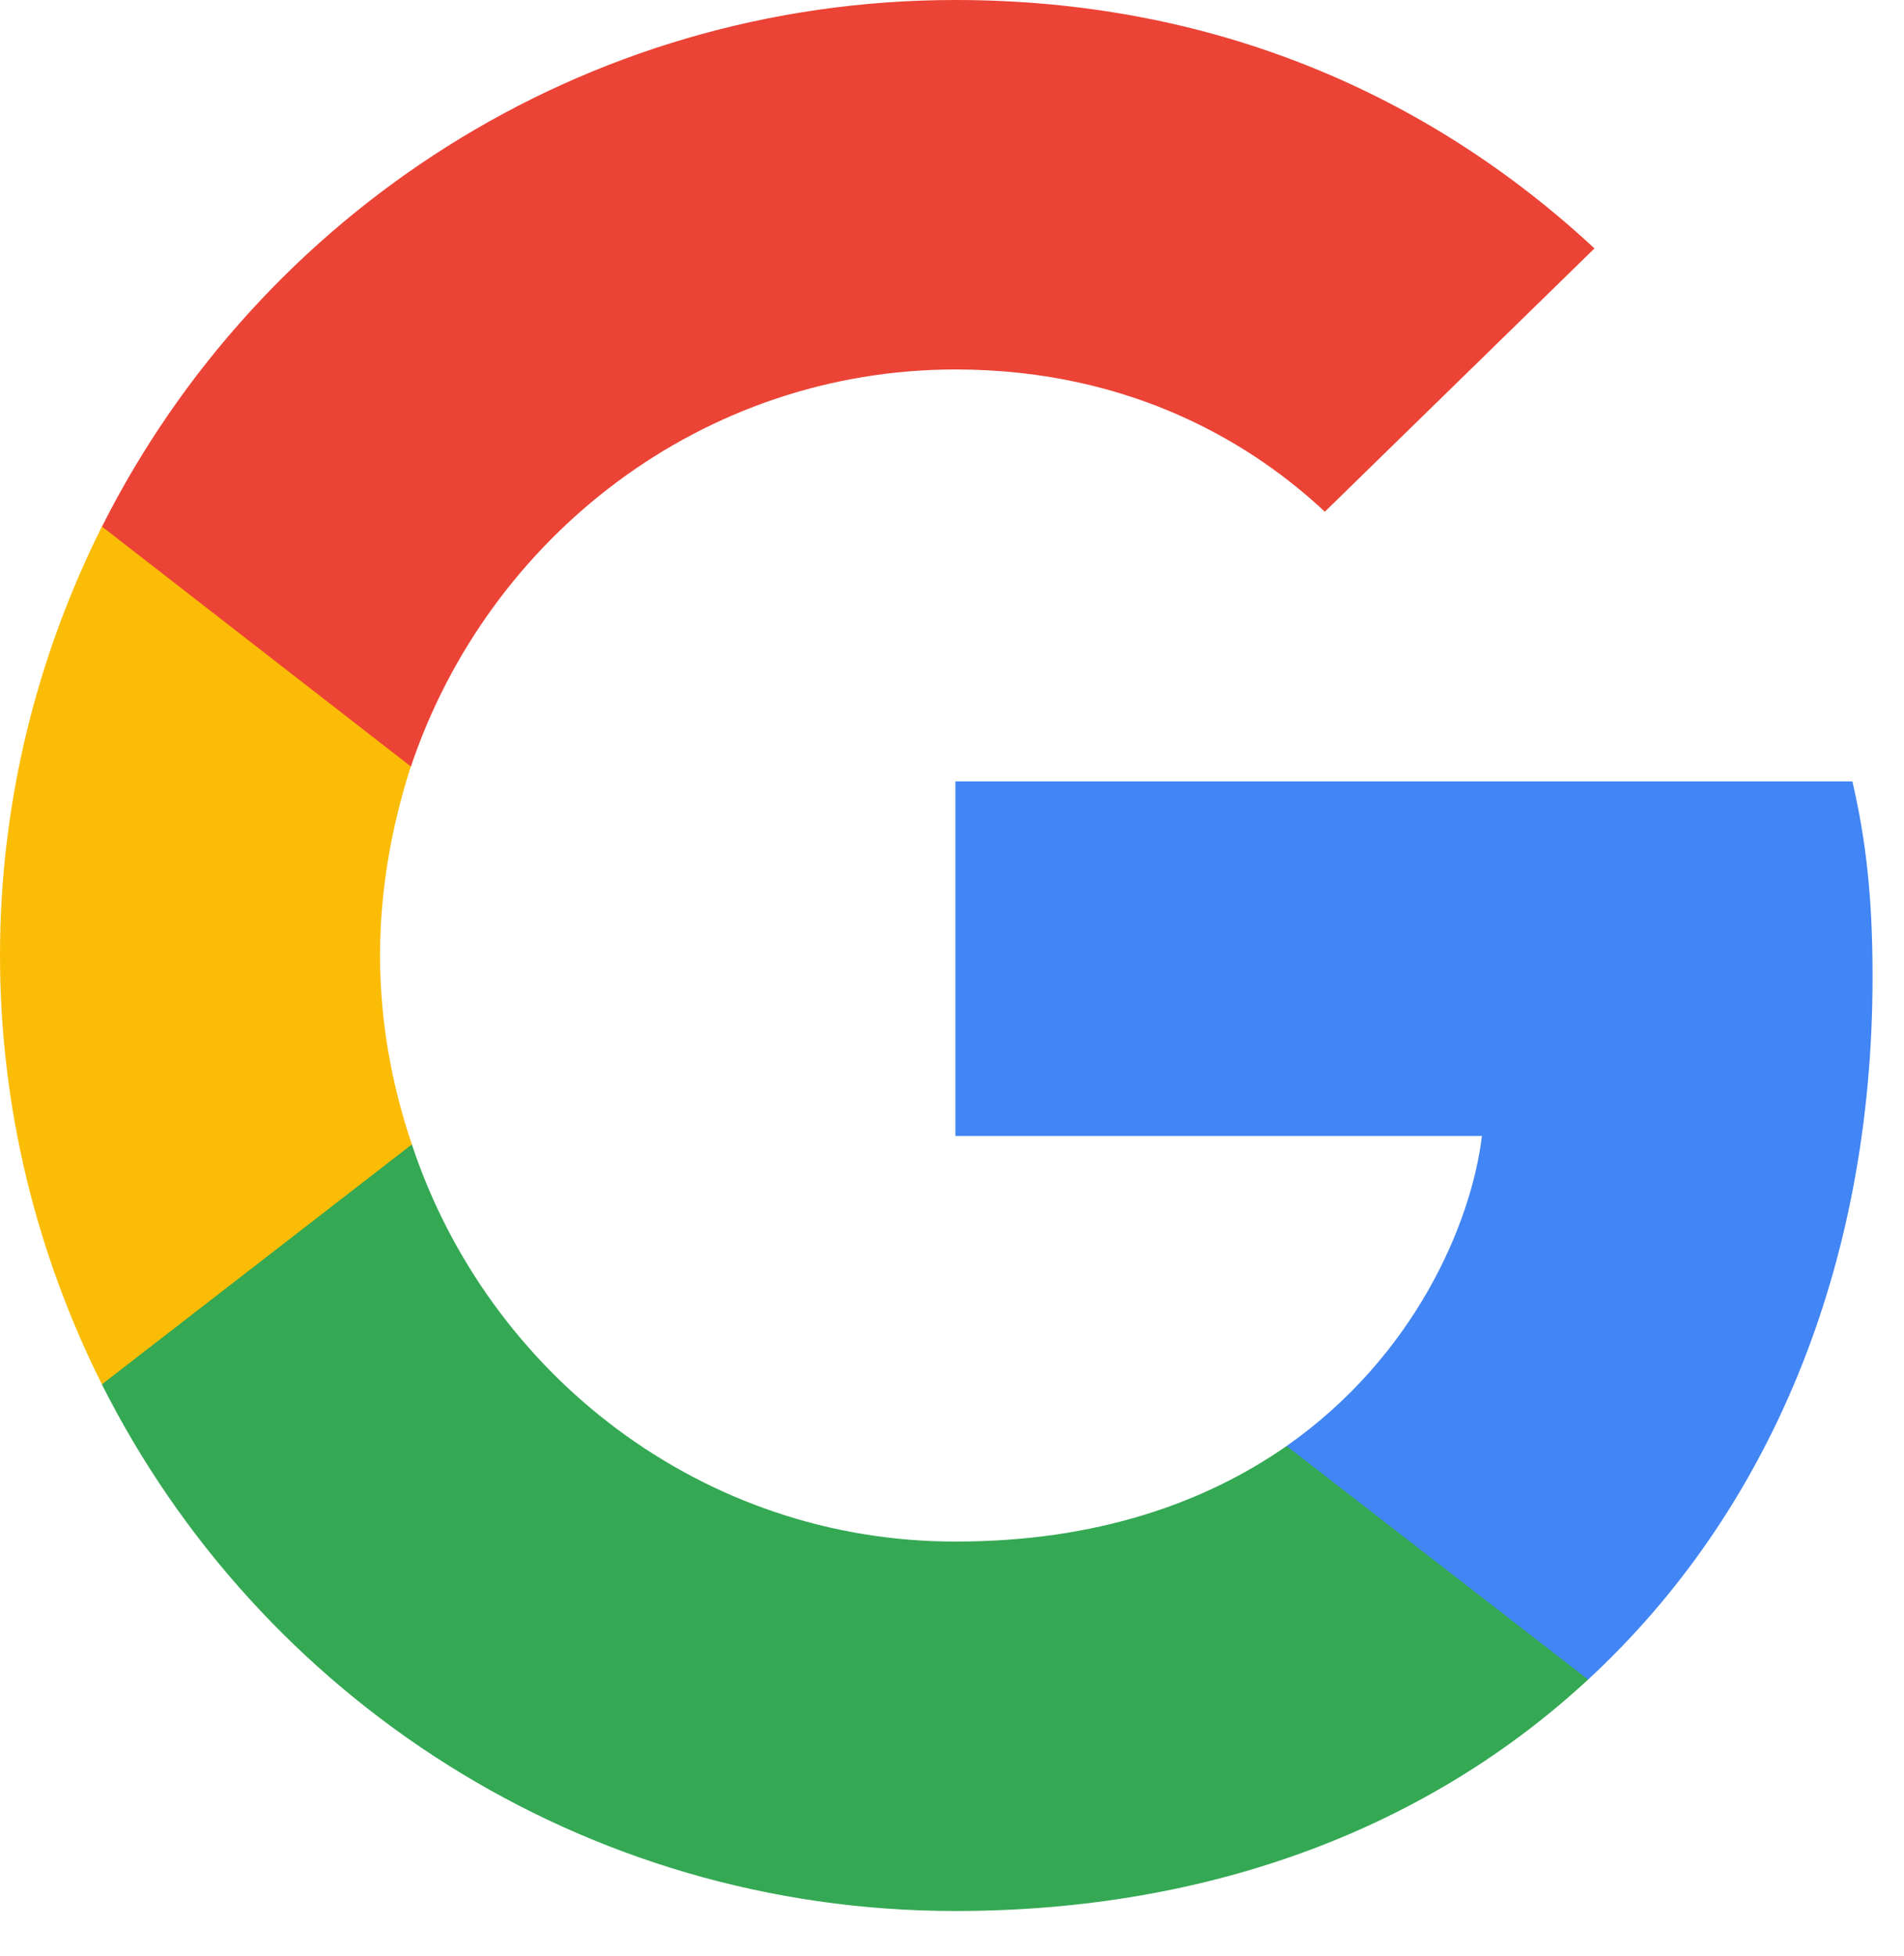
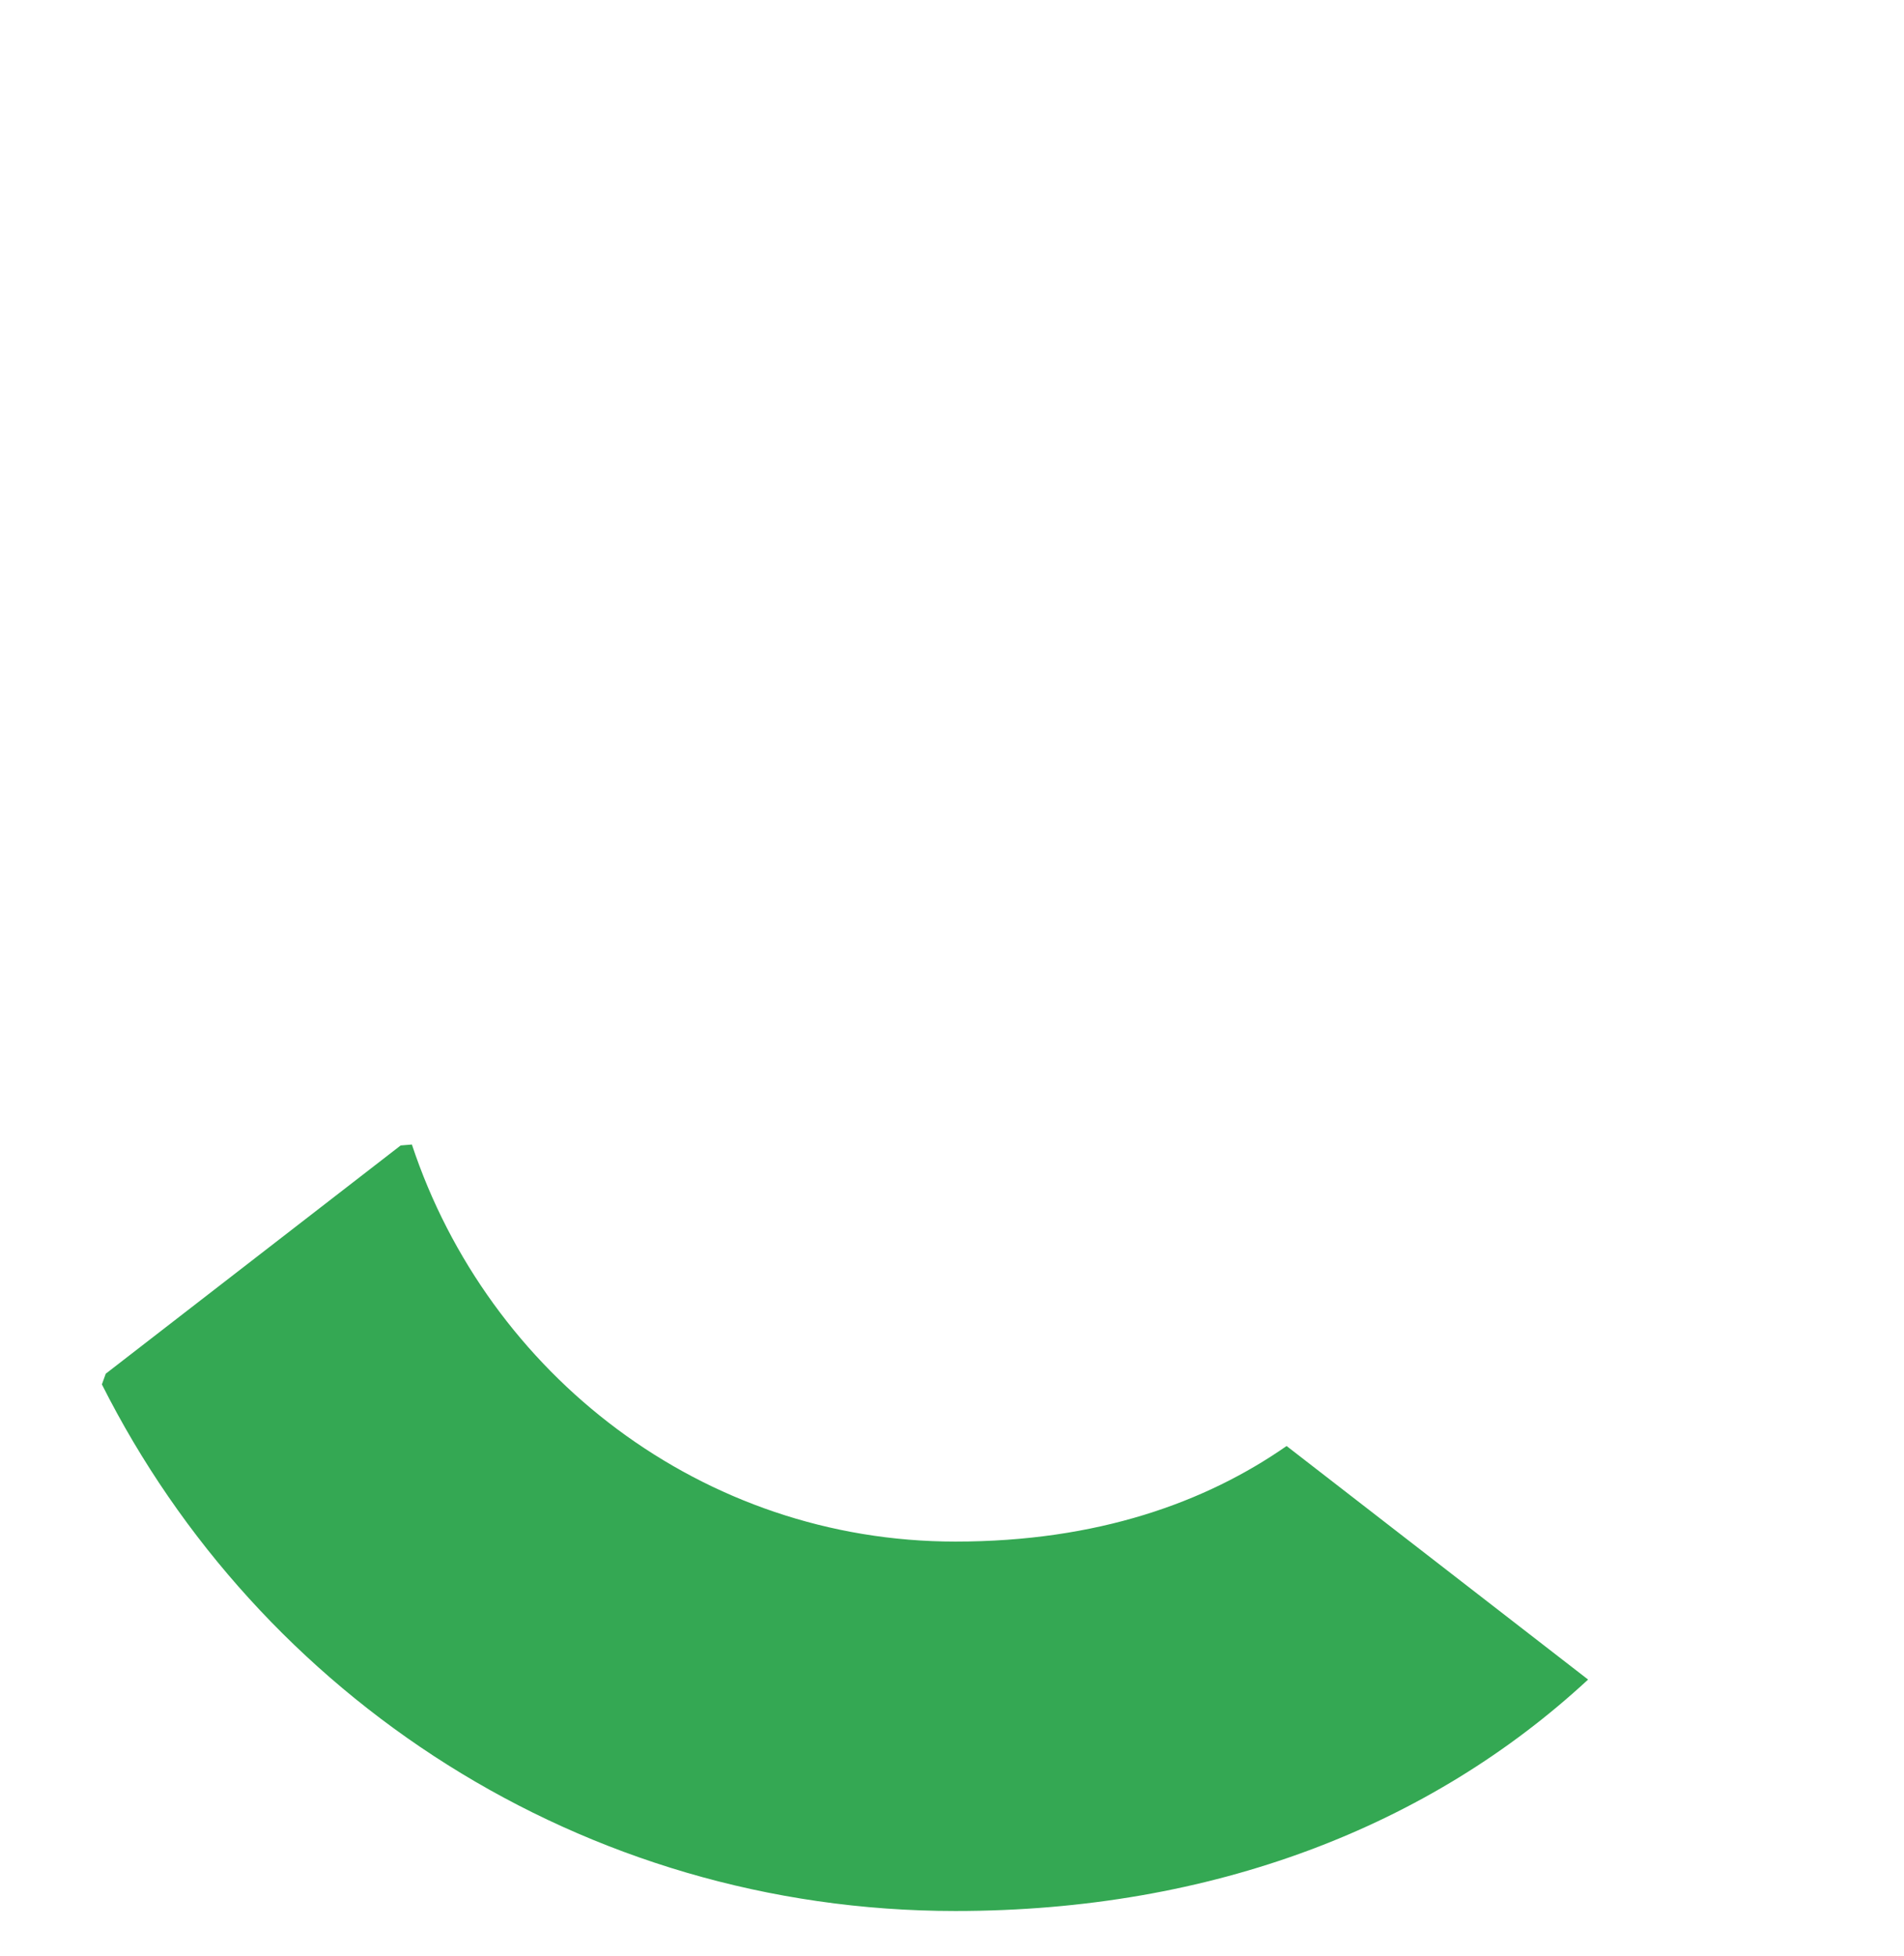
<svg xmlns="http://www.w3.org/2000/svg" fill="none" height="38" viewBox="0 0 37 38" width="37">
-   <path d="m36.389 18.979c0-1.526-.124-2.64-.392-3.796h-17.431v6.89h10.232c-.206 1.712-1.32 4.291-3.796 6.024l-.035.231 5.511 4.27.382.038c3.507-3.239 5.529-8.004 5.529-13.656z" fill="#4285f4" />
  <path d="m18.566 37.132c5.013 0 9.221-1.65 12.295-4.497l-5.859-4.538c-1.568 1.093-3.672 1.857-6.436 1.857-4.91 0-9.077-3.239-10.562-7.715l-.218.018-5.731 4.435-.075.208c3.053 6.065 9.324 10.232 16.585 10.232z" fill="#34a853" />
-   <path d="m8.004 22.237c-.392-1.155-.619-2.393-.619-3.672 0-1.279.227-2.517.598-3.672l-.01-.246-5.803-4.506-.19.09c-1.258 2.517-1.98 5.343-1.98 8.334 0 2.991.722 5.817 1.98 8.334z" fill="#fbbc05" />
-   <path d="m18.566 7.179c3.486 0 5.838 1.506 7.179 2.764l5.24-5.116c-3.218-2.991-7.406-4.827-12.418-4.827-7.261 0-13.532 4.167-16.585 10.232l6.003 4.662c1.506-4.476 5.673-7.715 10.583-7.715z" fill="#eb4335" />
</svg>